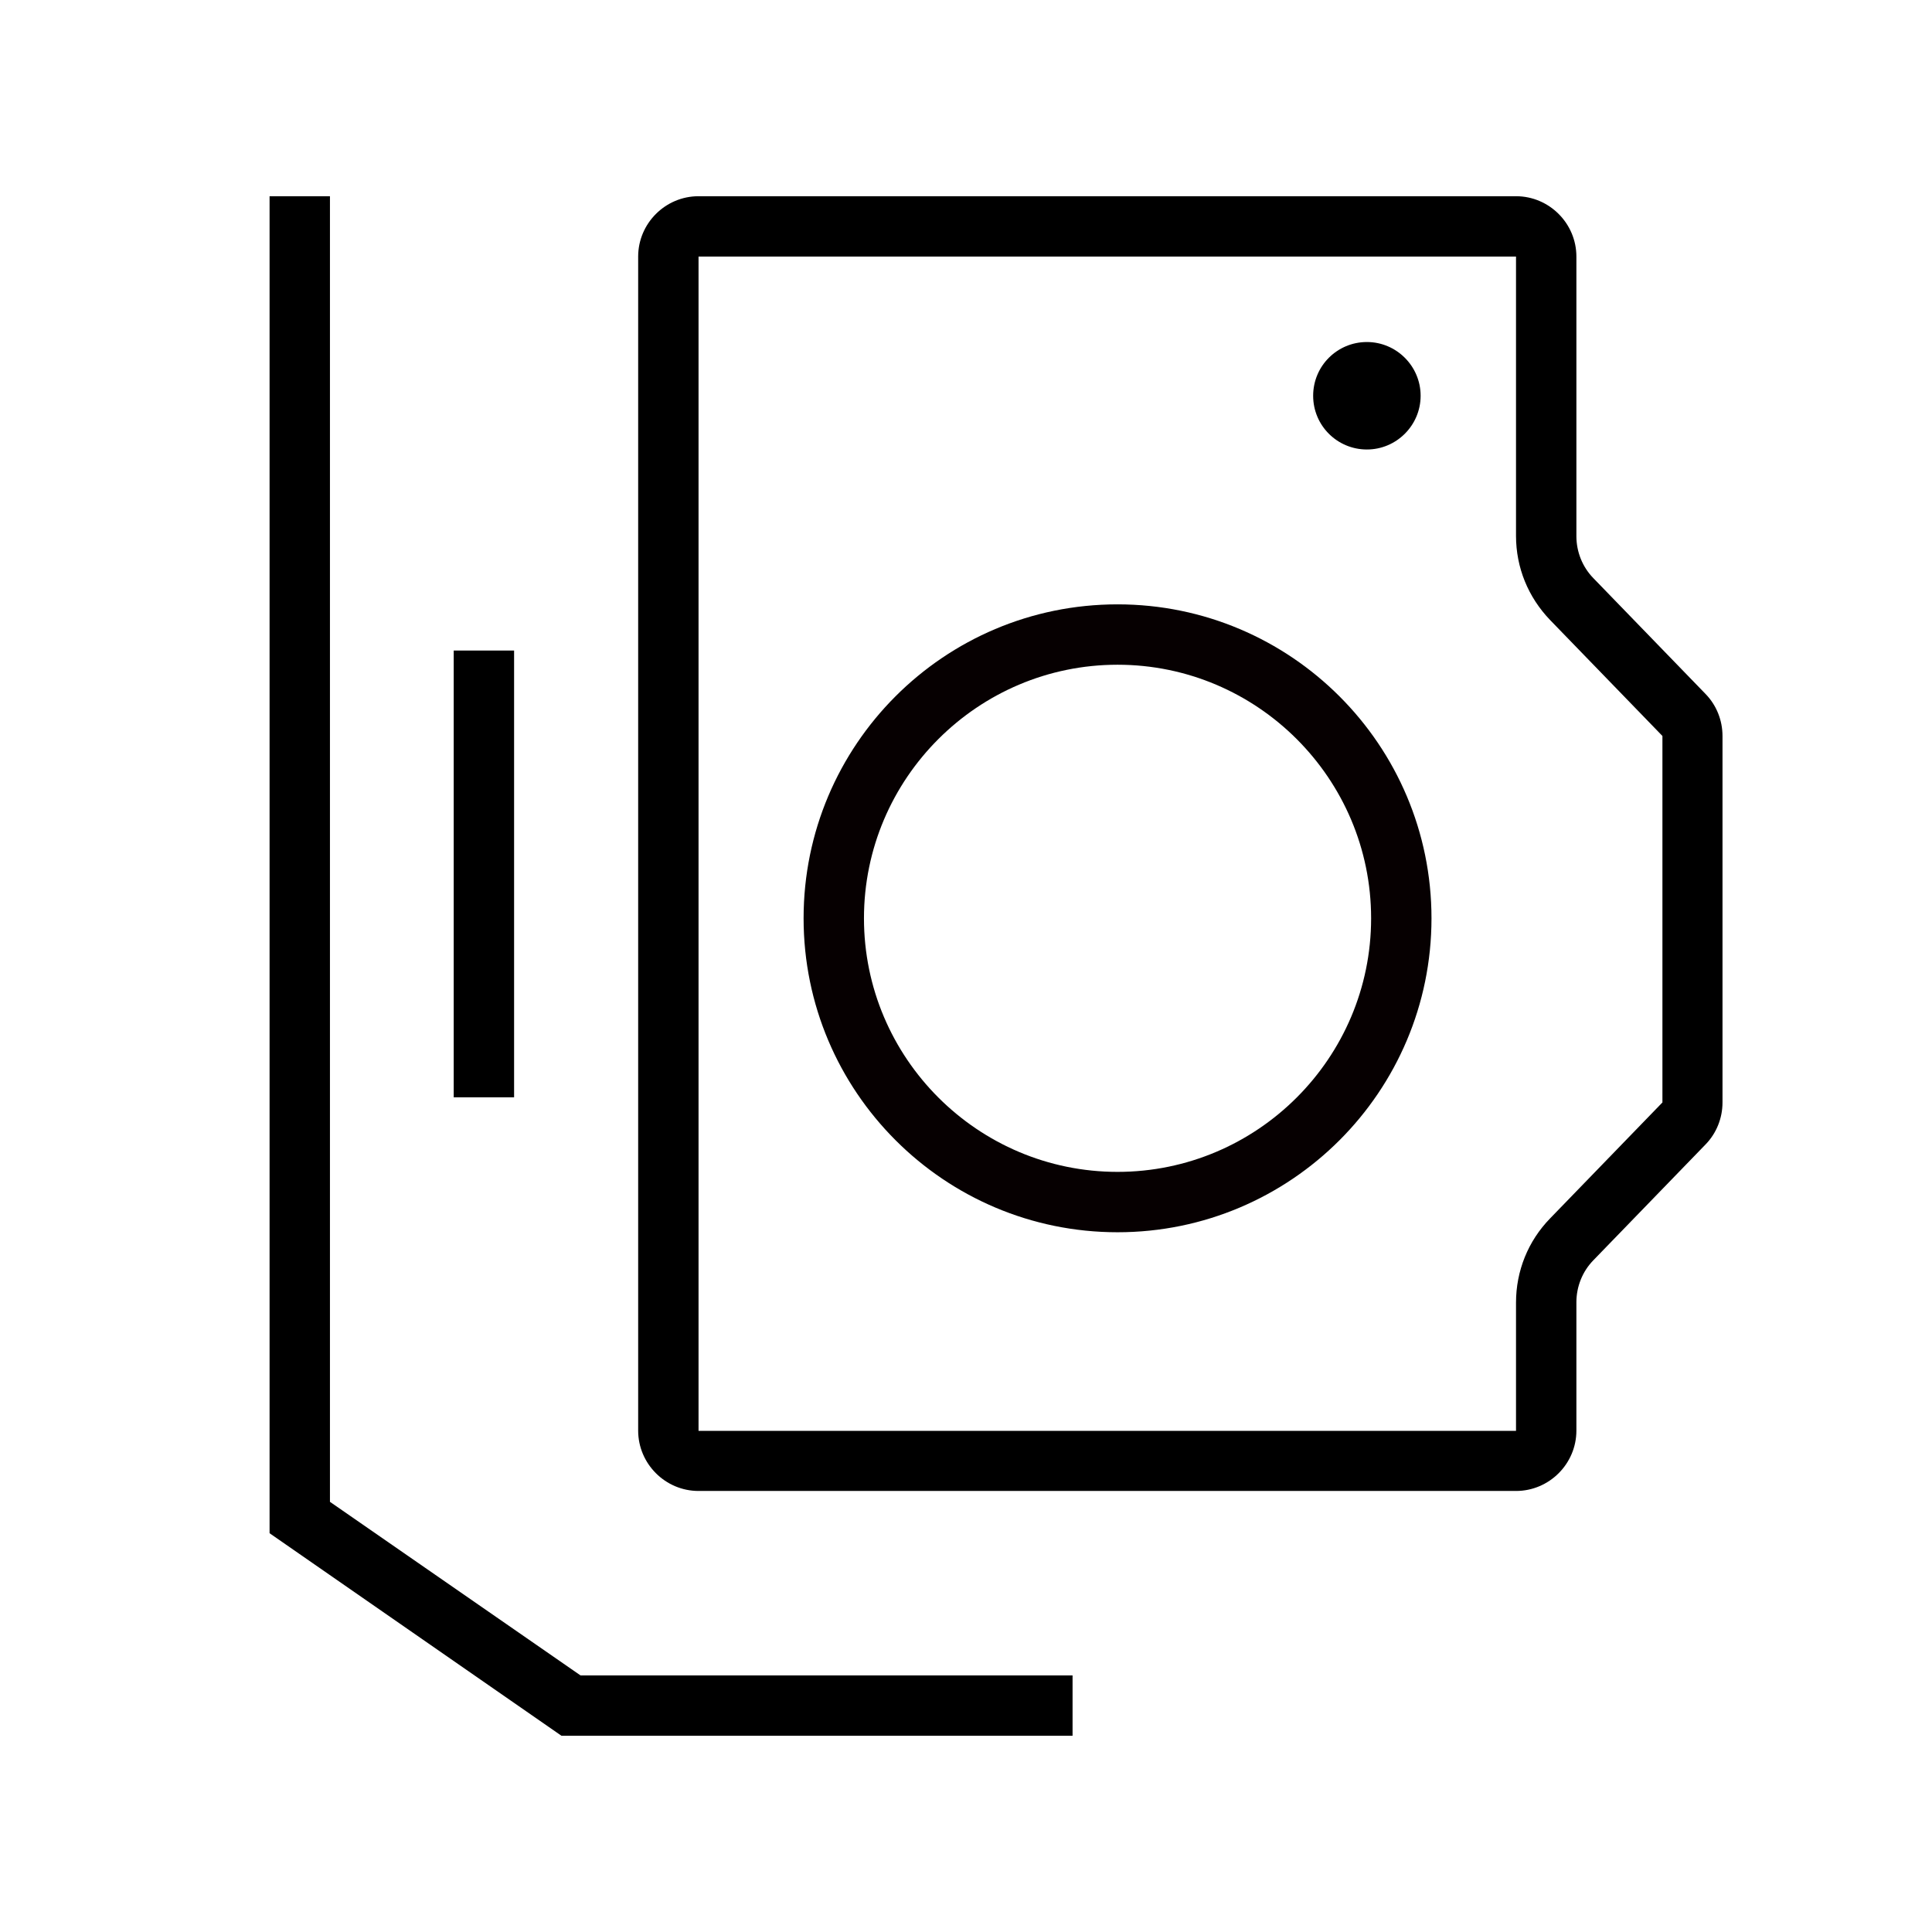
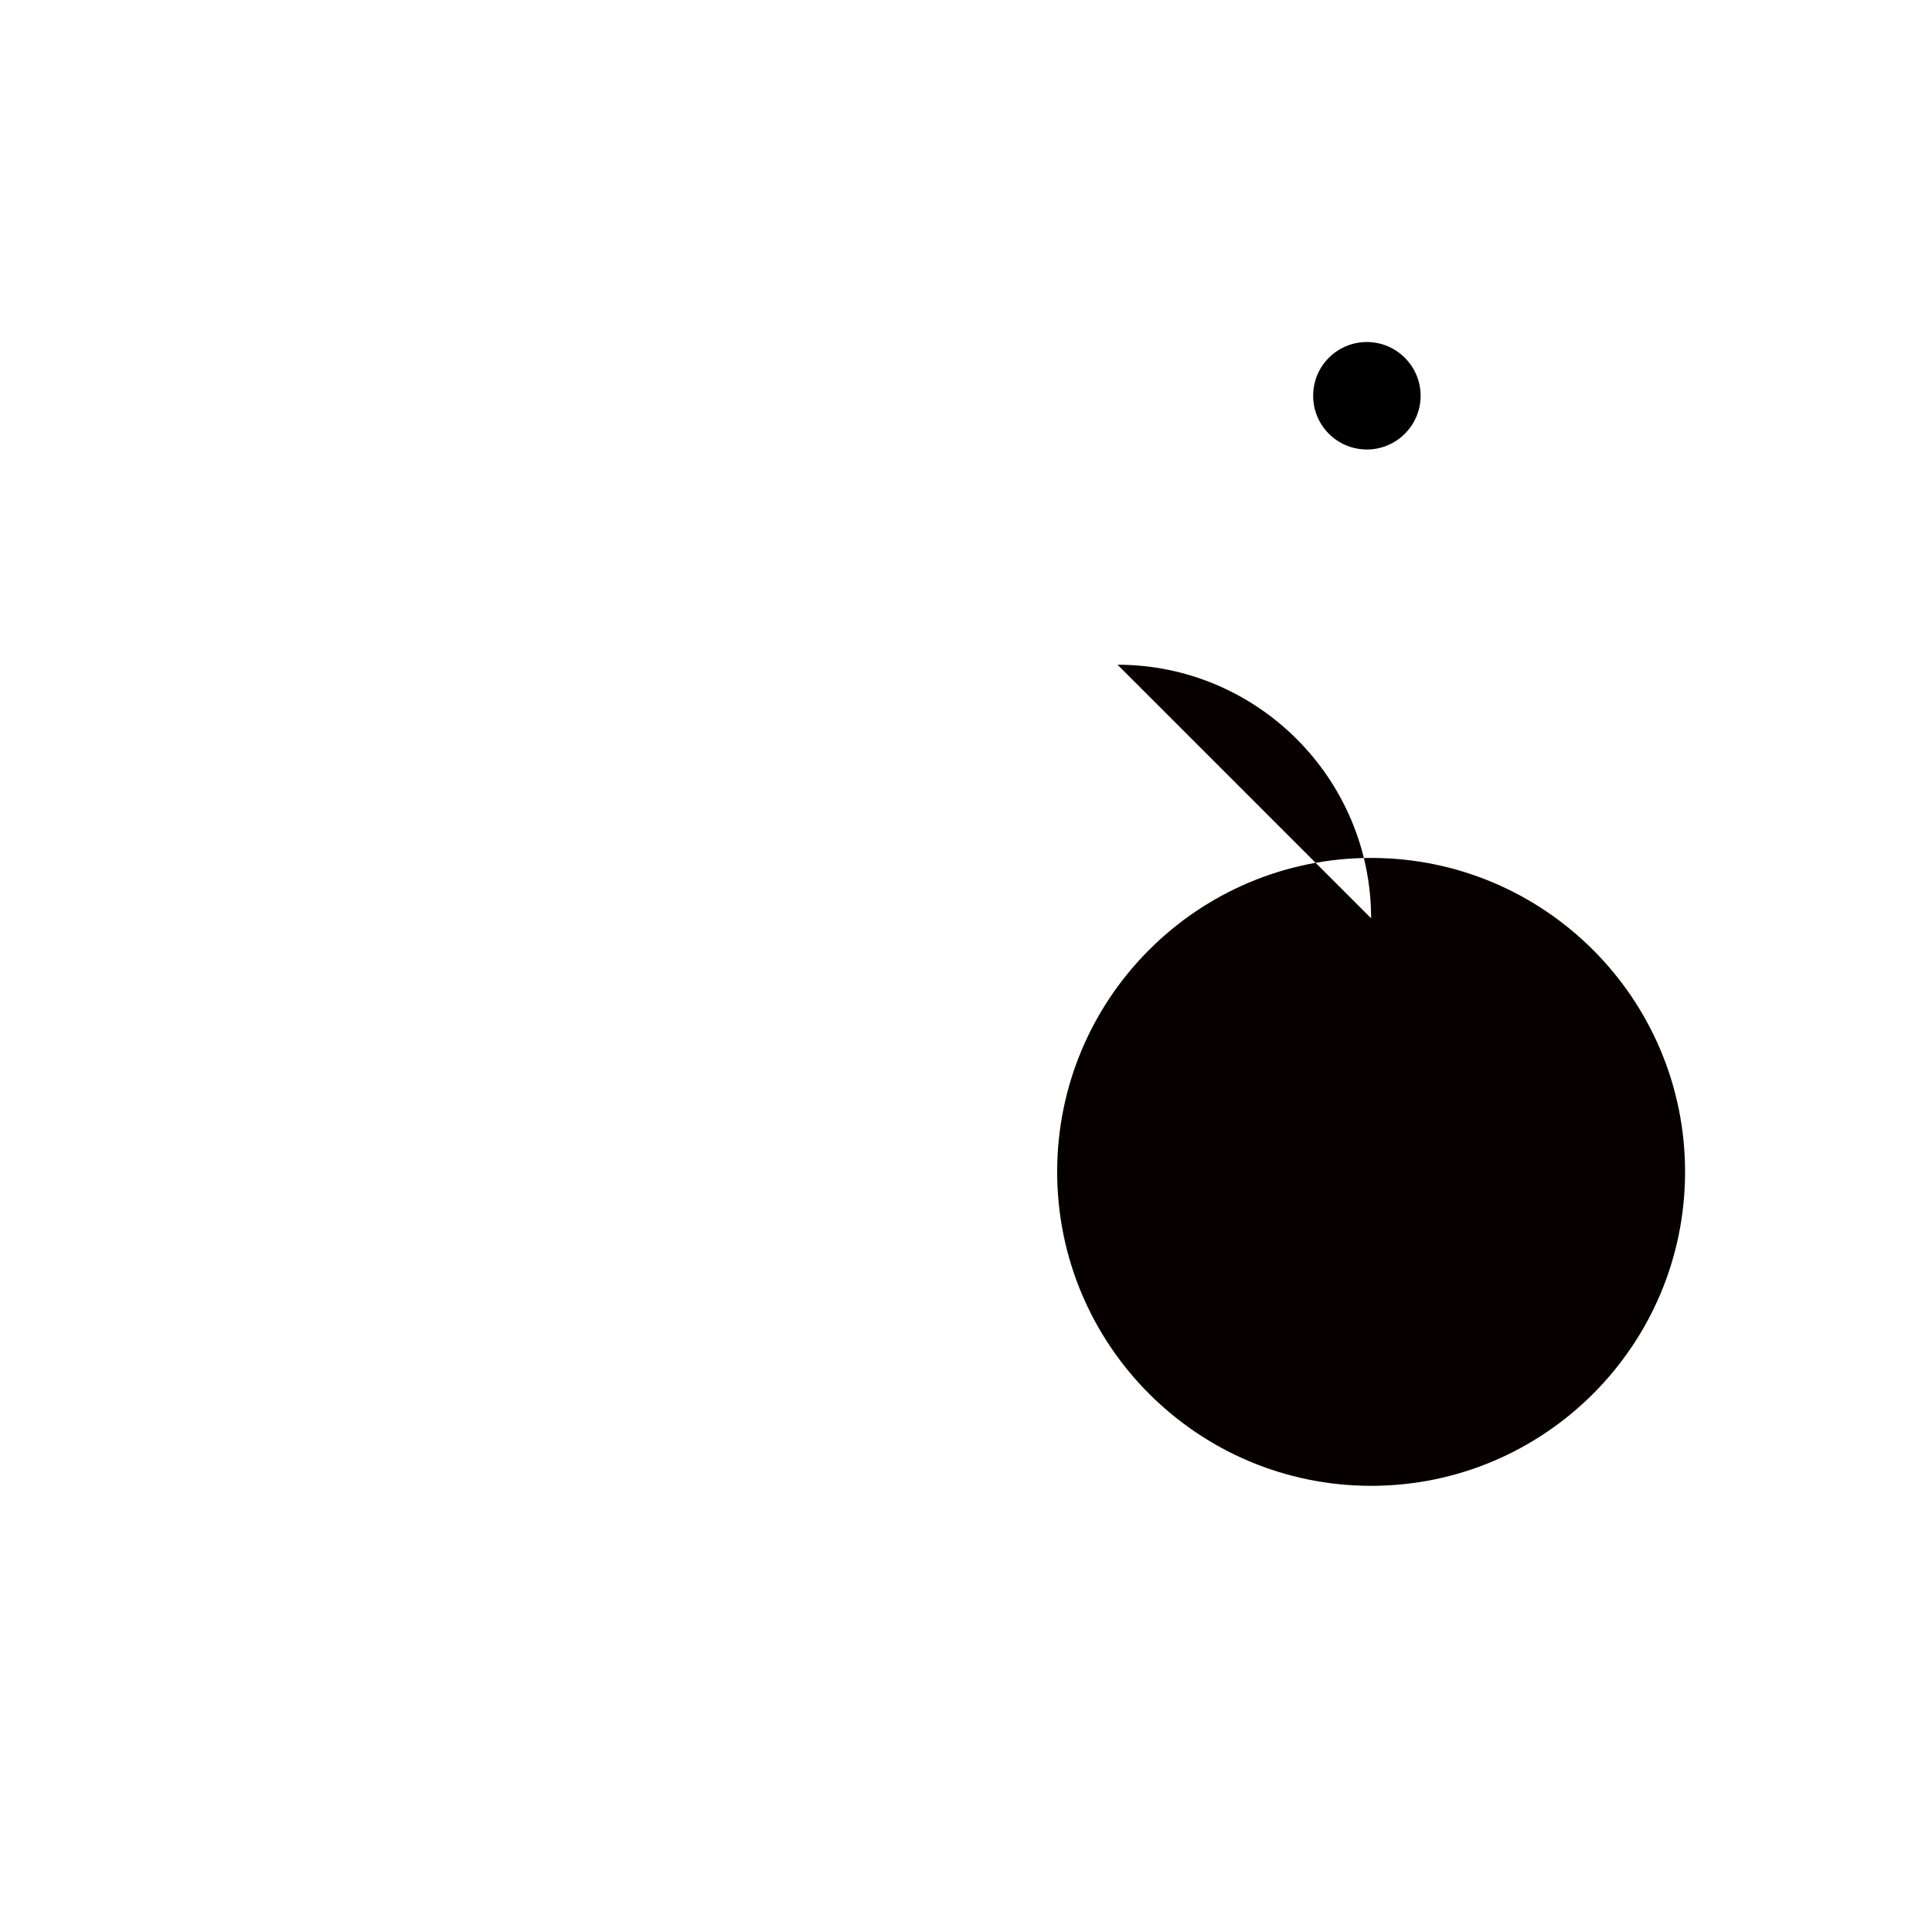
<svg xmlns="http://www.w3.org/2000/svg" id="ICON" viewBox="0 0 64 64">
  <defs>
    <style>.cls-1{fill:none;}.cls-2{fill:#060001;}</style>
  </defs>
-   <rect class="cls-1" width="64" height="64" />
  <g>
-     <polygon points="35.53 57.5 18.6 57.5 8.93 50.79 8.93 6.5 10.93 6.5 10.93 49.75 19.23 55.5 35.53 55.5 35.53 57.5" />
-     <rect x="15.03" y="21.55" width="2" height="14.8" />
-     <path d="M50.22,8.5v9.25c0,1.05,.4,2.03,1.13,2.79l3.72,3.84v12.14l-3.72,3.84c-.73,.75-1.13,1.74-1.13,2.79v4.25H23.14V8.5h27.08m0-2H23.14c-1.1,0-2,.9-2,2V47.39c0,1.1,.9,2,2,2h27.08c1.1,0,2-.9,2-2v-4.25c0-.52,.2-1.02,.56-1.39l3.72-3.84c.36-.37,.56-.87,.56-1.39v-12.14c0-.52-.2-1.02-.56-1.39l-3.72-3.84c-.36-.37-.56-.87-.56-1.39V8.5c0-1.1-.9-2-2-2h0Z" />
    <path d="M45.28,11.33c-.98,0-1.78,.79-1.78,1.78s.8,1.78,1.78,1.78,1.78-.8,1.78-1.78-.8-1.78-1.78-1.78h0Z" />
-     <path class="cls-2" d="M37.02,22.02c4.63,0,8.4,3.77,8.4,8.4s-3.77,8.4-8.4,8.4-8.4-3.77-8.4-8.4,3.77-8.4,8.4-8.4m0-2c-5.75,0-10.4,4.66-10.4,10.4s4.66,10.4,10.4,10.4,10.4-4.66,10.4-10.4-4.66-10.4-10.4-10.4h0Z" />
+     <path class="cls-2" d="M37.02,22.02c4.63,0,8.4,3.77,8.4,8.4m0-2c-5.75,0-10.4,4.66-10.4,10.4s4.66,10.4,10.4,10.4,10.4-4.66,10.4-10.4-4.66-10.4-10.4-10.4h0Z" />
  </g>
</svg>